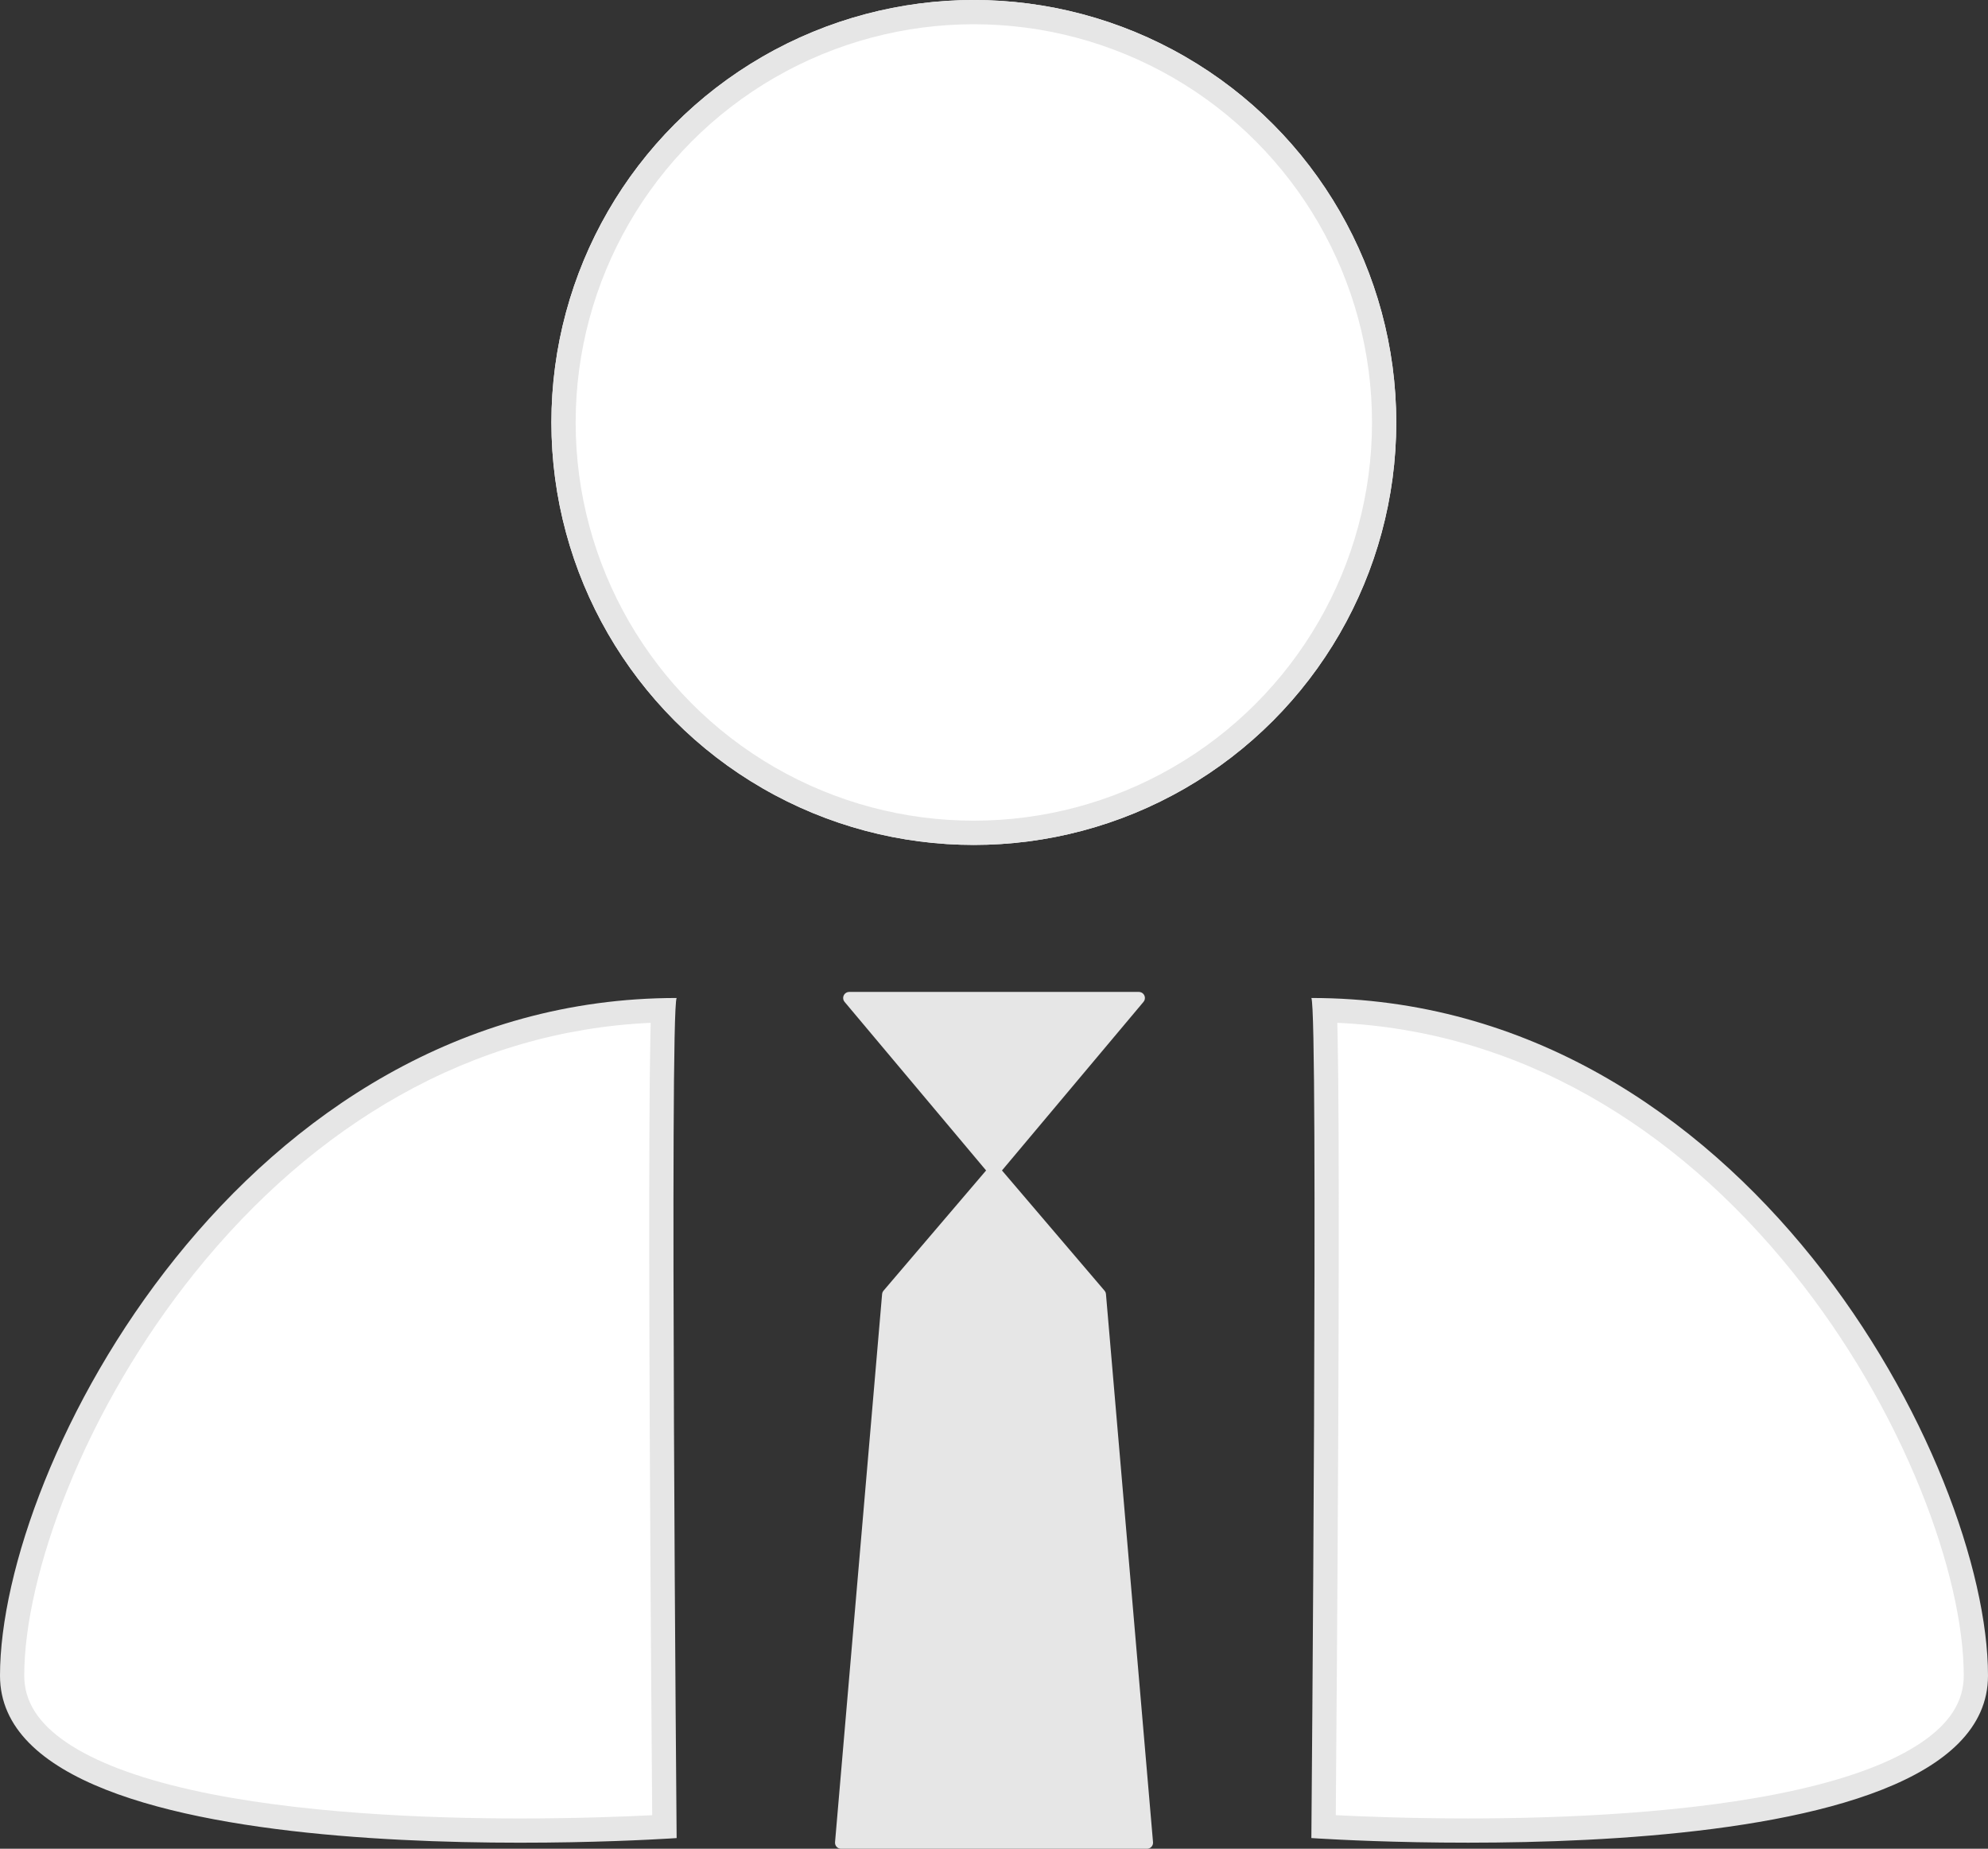
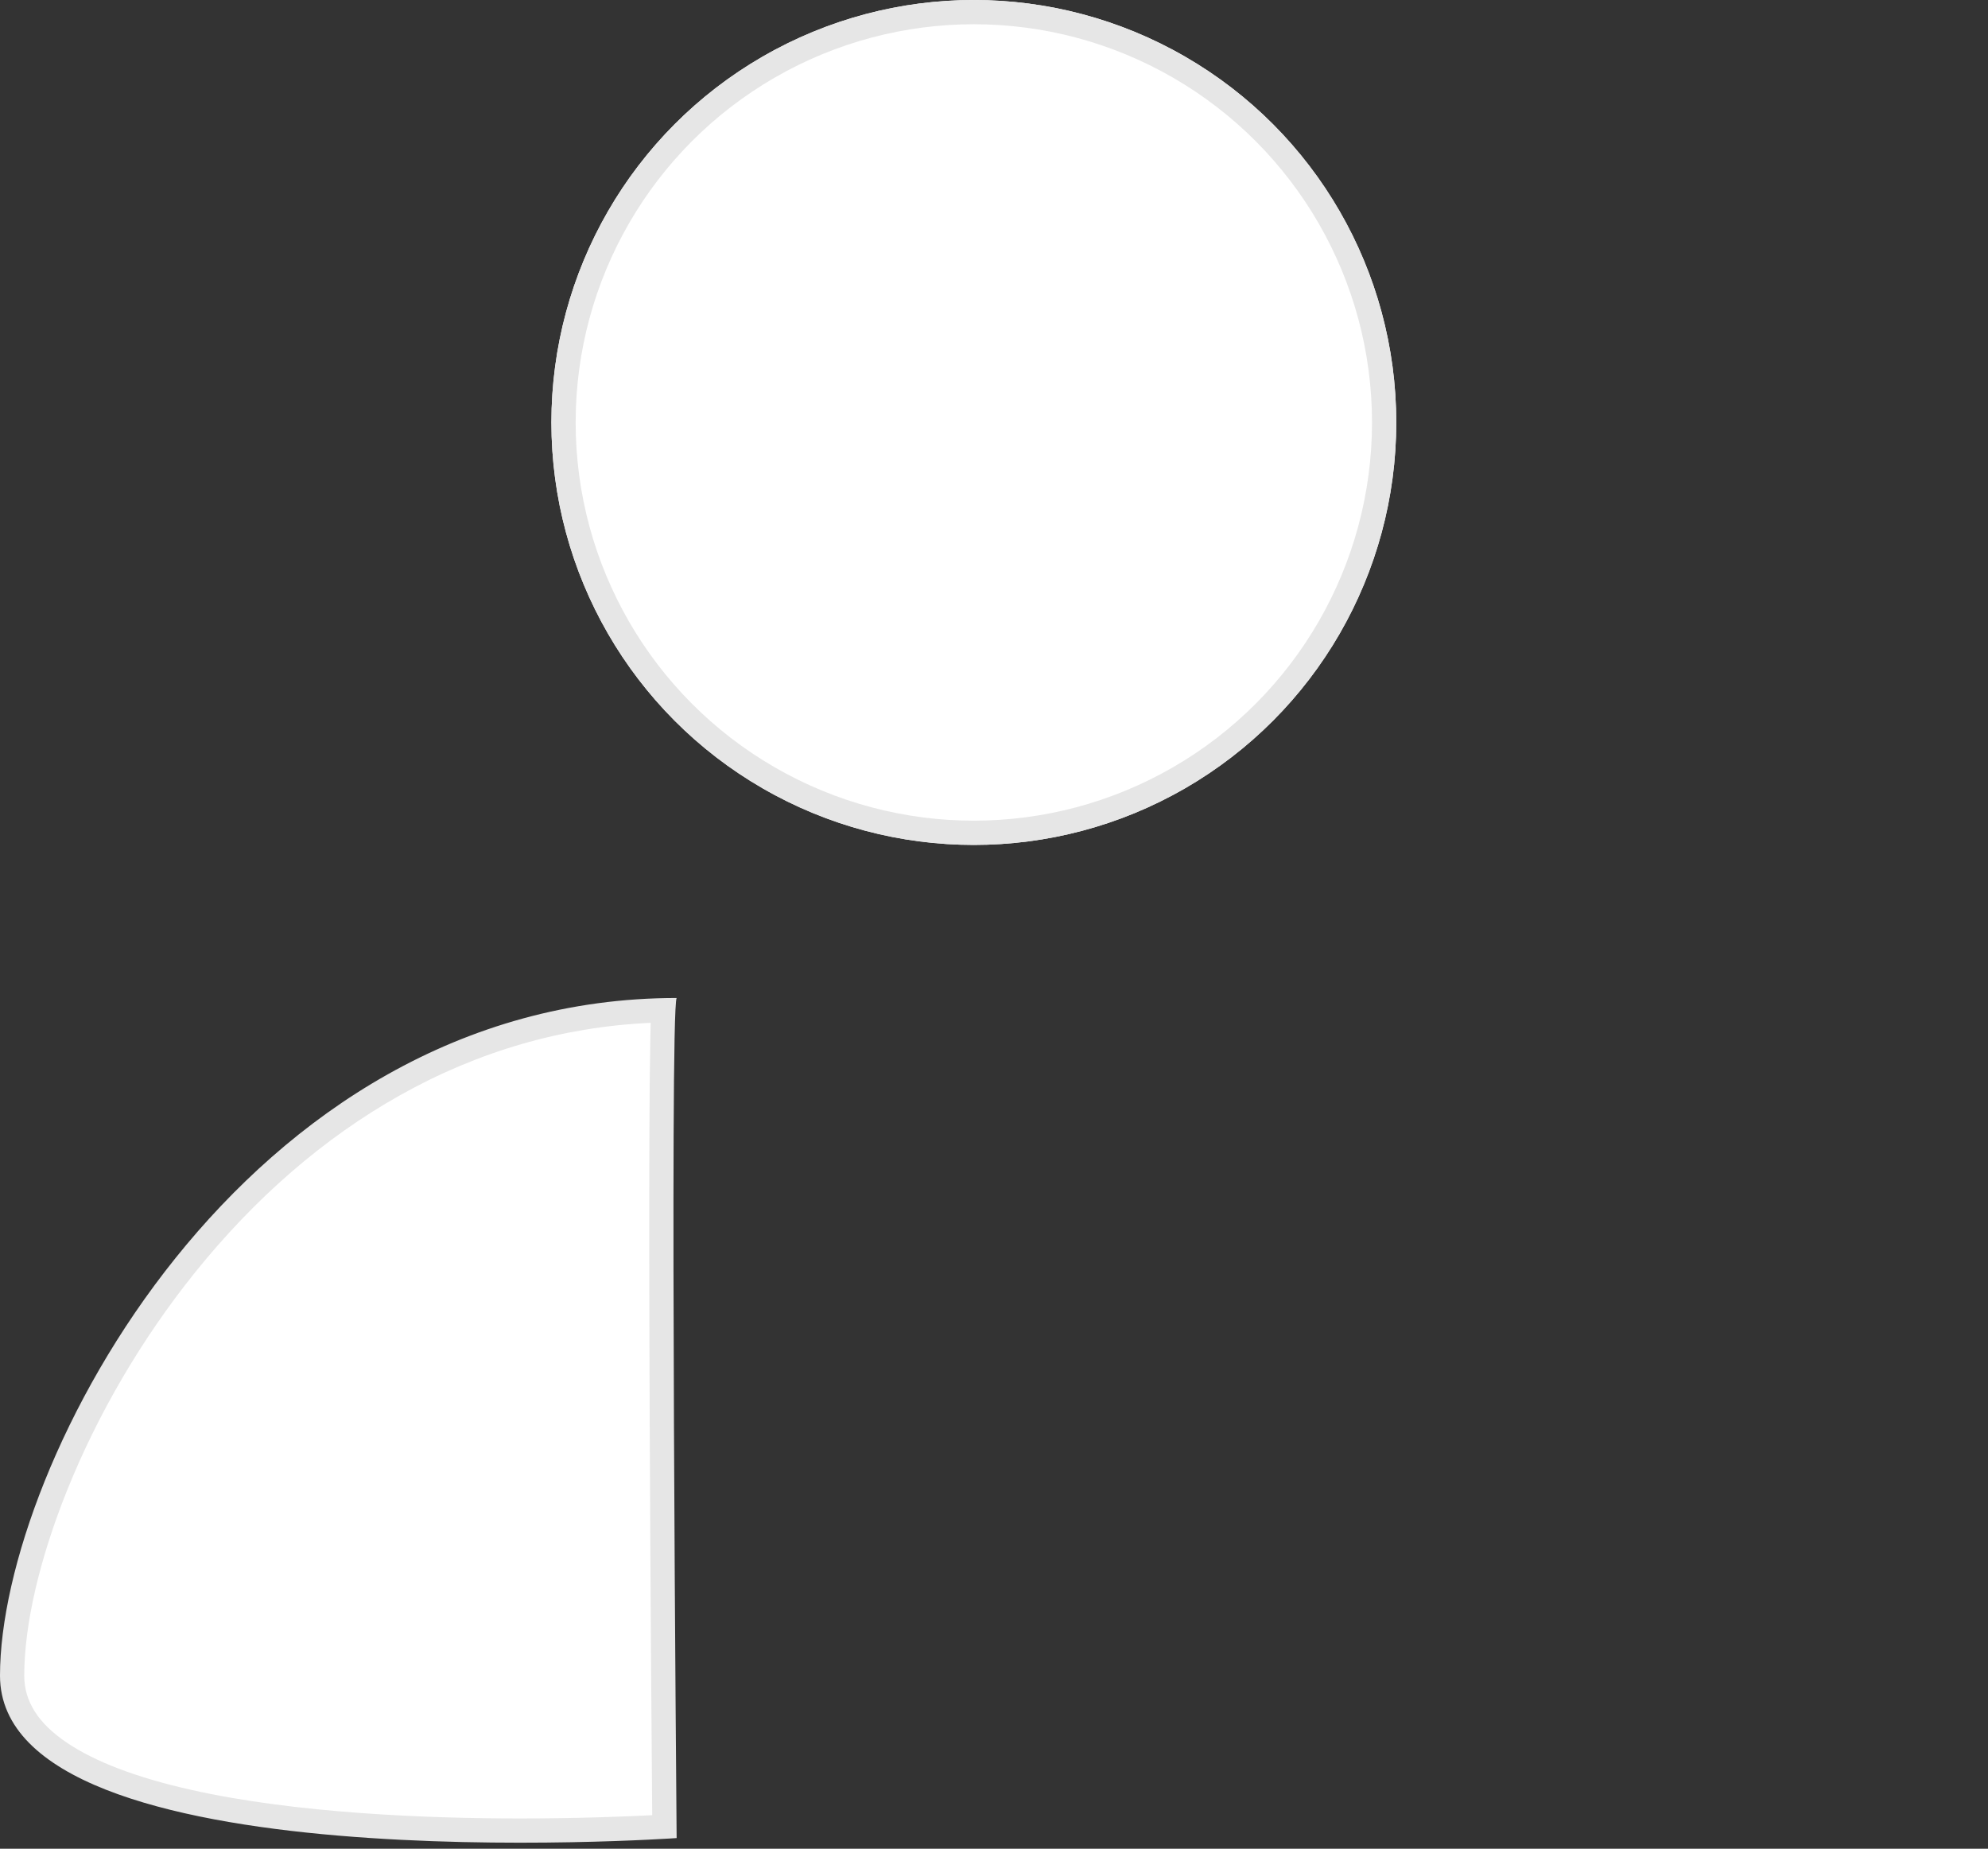
<svg xmlns="http://www.w3.org/2000/svg" id="Agent_icon" data-name="Agent icon" width="164" height="152.499" viewBox="0 0 164 152.499">
  <rect x="0" y="0" width="164" height="152.499" fill="#333333" stroke="none" />
  <g id="Body" transform="translate(0 82.322)">
    <g id="Path_24394" data-name="Path 24394" transform="translate(-19.389 0)" fill="#fff">
      <path d="M 62.31 68.679 C 54.645 68.679 43.666 68.263 34.887 66.284 C 30.317 65.253 26.768 63.897 24.337 62.253 C 21.68 60.455 20.389 58.377 20.389 55.898 C 20.389 51.584 21.672 46.02 24.001 40.228 C 26.58 33.819 30.261 27.543 34.647 22.078 C 39.719 15.759 45.512 10.742 51.866 7.169 C 58.82 3.259 66.298 1.19 74.11 1.012 C 74.039 2.407 73.985 5.259 73.96 11.313 C 73.935 17.112 73.945 25.111 73.987 35.088 C 74.05 49.783 74.168 64.536 74.2 68.357 C 72.339 68.464 67.874 68.679 62.31 68.679 Z" stroke="none" />
      <path d="M 73.069 2.048 C 65.807 2.378 58.849 4.39 52.356 8.041 C 46.114 11.551 40.418 16.485 35.426 22.704 C 31.101 28.094 27.471 34.282 24.929 40.602 C 22.646 46.277 21.389 51.709 21.389 55.898 C 21.389 58.019 22.536 59.827 24.897 61.424 C 27.224 62.999 30.659 64.305 35.107 65.308 C 43.796 67.268 54.696 67.679 62.31 67.679 C 67.056 67.679 70.999 67.521 73.192 67.41 C 73.152 62.486 73.046 48.764 72.987 35.093 C 72.945 25.113 72.935 17.111 72.96 11.309 C 72.974 7.857 73.001 5.152 73.039 3.27 C 73.049 2.809 73.059 2.404 73.069 2.048 M 75.208 0 C 74.619 1.161 75.208 69.297 75.208 69.297 C 75.208 69.297 19.389 73.222 19.389 55.898 C 19.389 38.574 39.39 0 75.208 0 Z" stroke="none" fill="#e6e6e6" />
    </g>
    <g id="Group_6934" data-name="Group 6934" transform="translate(69.385 0)">
-       <path id="Polygon_3" data-name="Polygon 3" d="M11.946,0,23.892,14.229H0Z" transform="translate(24.564 14.229) rotate(180)" fill="#e6e6e6" stroke="#e6e6e6" stroke-linecap="round" stroke-linejoin="round" stroke-width="1" />
-       <path id="Path_24391" data-name="Path 24391" d="M12.618,0l8.735,10.239,3.882,45.21H0l3.882-45.21Z" transform="translate(0 14.229)" fill="#e6e6e6" stroke="#e6e6e6" stroke-linecap="round" stroke-linejoin="round" stroke-width="1" />
-     </g>
+       </g>
    <g id="Path_24395" data-name="Path 24395" transform="translate(88.792 0)" fill="#fff">
-       <path d="M 32.287 68.677 C 26.723 68.677 22.258 68.462 20.397 68.356 C 20.428 64.534 20.546 49.782 20.609 35.088 C 20.652 25.111 20.661 17.112 20.637 11.313 C 20.611 5.258 20.558 2.407 20.487 1.012 C 28.299 1.19 35.776 3.259 42.731 7.169 C 49.085 10.742 54.878 15.758 59.95 22.078 C 64.336 27.542 68.017 33.818 70.595 40.227 C 72.925 46.018 74.208 51.583 74.208 55.897 C 74.208 58.375 72.916 60.454 70.26 62.251 C 67.829 63.895 64.279 65.252 59.71 66.282 C 50.931 68.262 39.951 68.677 32.287 68.677 Z" stroke="none" />
-       <path d="M 21.528 2.048 C 21.538 2.404 21.548 2.809 21.557 3.27 C 21.596 5.152 21.622 7.857 21.637 11.309 C 21.661 17.11 21.652 25.112 21.609 35.092 C 21.551 48.763 21.444 62.484 21.404 67.408 C 23.598 67.52 27.54 67.677 32.287 67.677 C 39.901 67.677 50.801 67.266 59.49 65.307 C 63.937 64.304 67.372 62.997 69.699 61.423 C 72.06 59.826 73.208 58.018 73.208 55.897 C 73.208 51.708 71.951 46.276 69.668 40.601 C 67.125 34.281 63.496 28.093 59.17 22.704 C 54.178 16.484 48.483 11.551 42.241 8.041 C 35.748 4.39 28.789 2.378 21.528 2.048 M 19.389 0 C 55.206 0 75.208 38.573 75.208 55.897 C 75.208 73.22 19.389 69.295 19.389 69.295 C 19.389 69.295 19.977 1.161 19.389 0 Z" stroke="none" fill="#e6e6e6" />
-     </g>
+       </g>
  </g>
  <g id="Ellipse_330" data-name="Ellipse 330" transform="translate(45.488)" fill="#fff" stroke="#e6e6e6" stroke-width="2">
    <circle cx="34.848" cy="34.848" r="34.848" stroke="none" />
    <circle cx="34.848" cy="34.848" r="33.848" fill="none" />
  </g>
</svg>